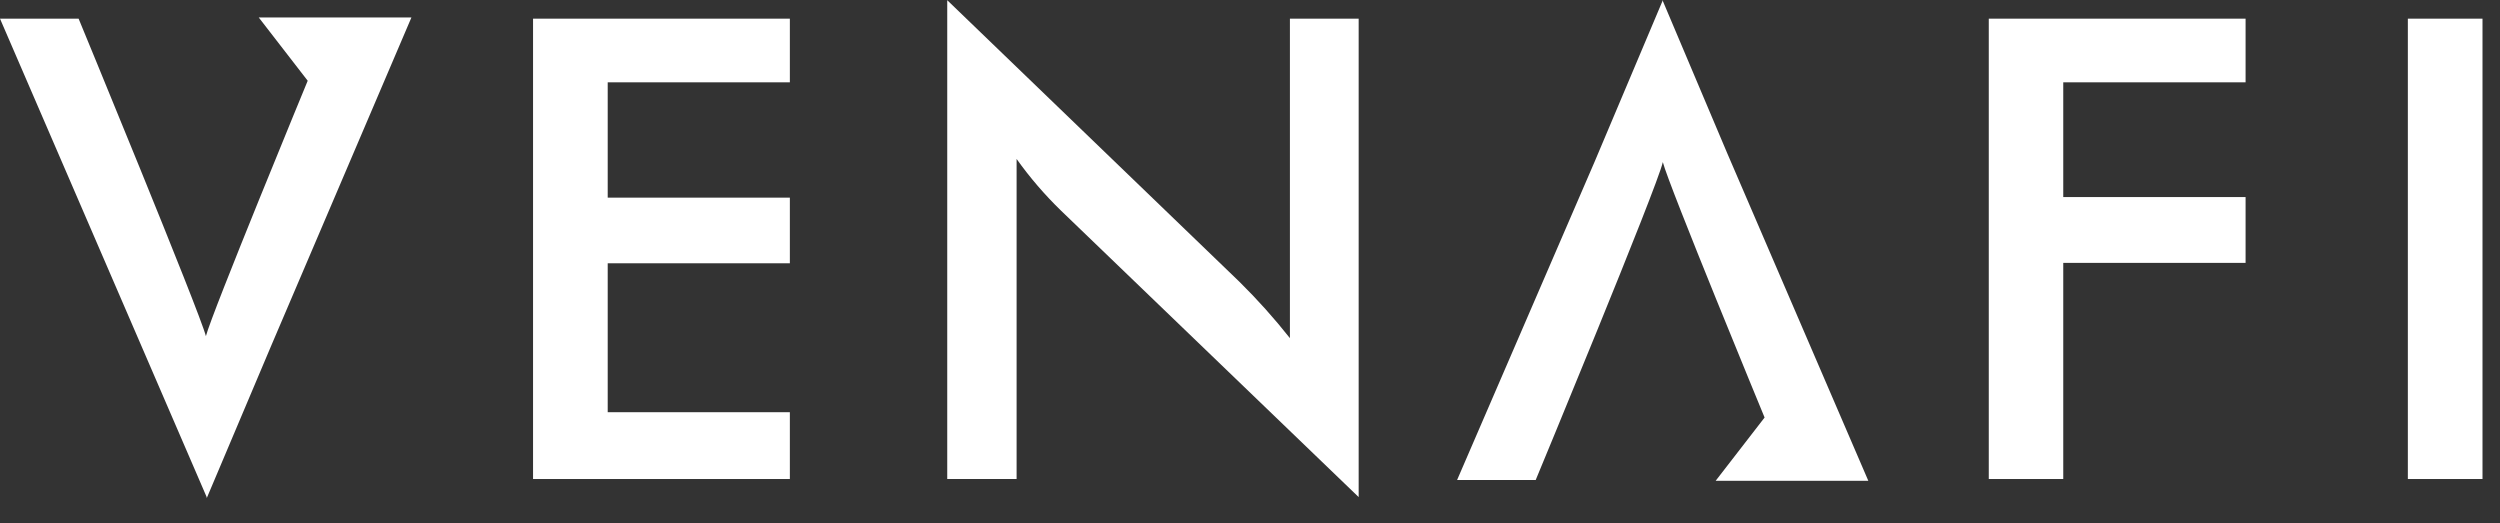
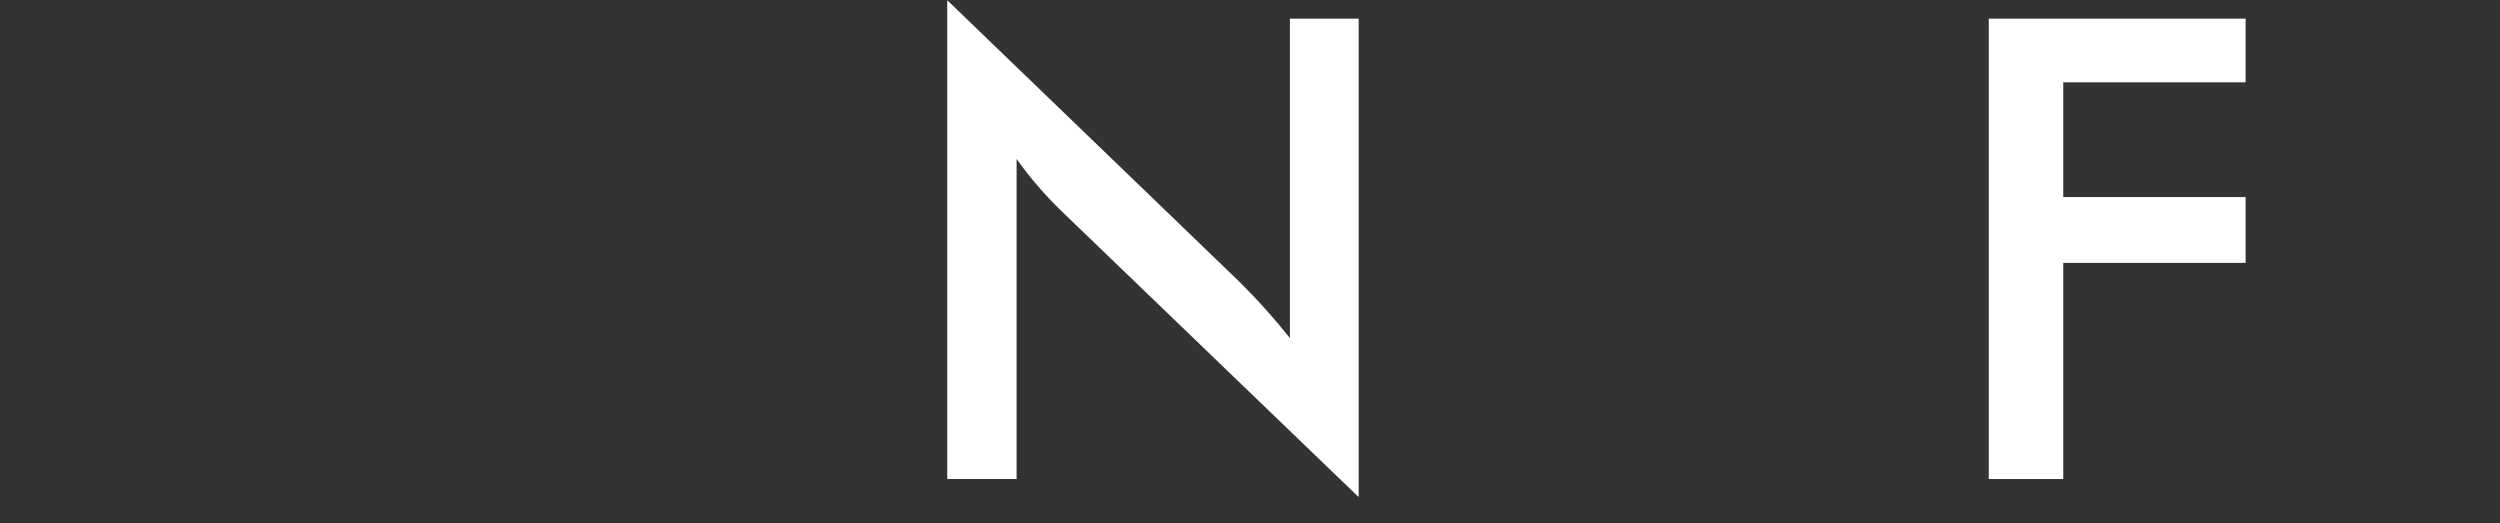
<svg xmlns="http://www.w3.org/2000/svg" width="86" height="18" viewBox="0 0 86 18" fill="none">
  <rect x="0" y="0" width="86" height="18" fill="#333333" stroke="none" />
-   <path d="M18.337 0.642H27.171V2.832H20.905V6.799H27.171V9.057H20.905V14.18H27.171V16.478H18.337V0.642Z" fill="white" />
  <path d="M32.585 0.007L42.642 9.699C43.258 10.307 43.836 10.952 44.373 11.632V0.642H46.738V17.1L36.498 7.245C35.937 6.7 35.425 6.105 34.971 5.468V16.478H32.585V0.007Z" fill="white" />
  <path d="M68.414 0.642H77.248V2.832H70.976V6.779H77.248V9.043H70.976V16.478H68.414V0.642Z" fill="white" />
-   <path d="M85.398 0.642H82.83V16.478H85.398V0.642Z" fill="white" />
-   <path d="M14.153 0.601H8.901L10.585 2.778C10.585 2.778 7.279 10.787 7.083 11.564C6.881 10.753 2.704 0.642 2.704 0.642H0L4.731 11.591L7.11 17.1V17.14L9.334 11.882L14.153 0.601Z" fill="white" />
-   <path d="M64.27 16.539H59.019L60.702 14.363C60.702 14.363 57.397 6.36 57.201 5.576C57.025 6.401 52.828 16.512 52.828 16.512H50.124L54.855 5.563L57.187 0.041V0L59.411 5.258L64.27 16.539Z" fill="white" />
</svg>